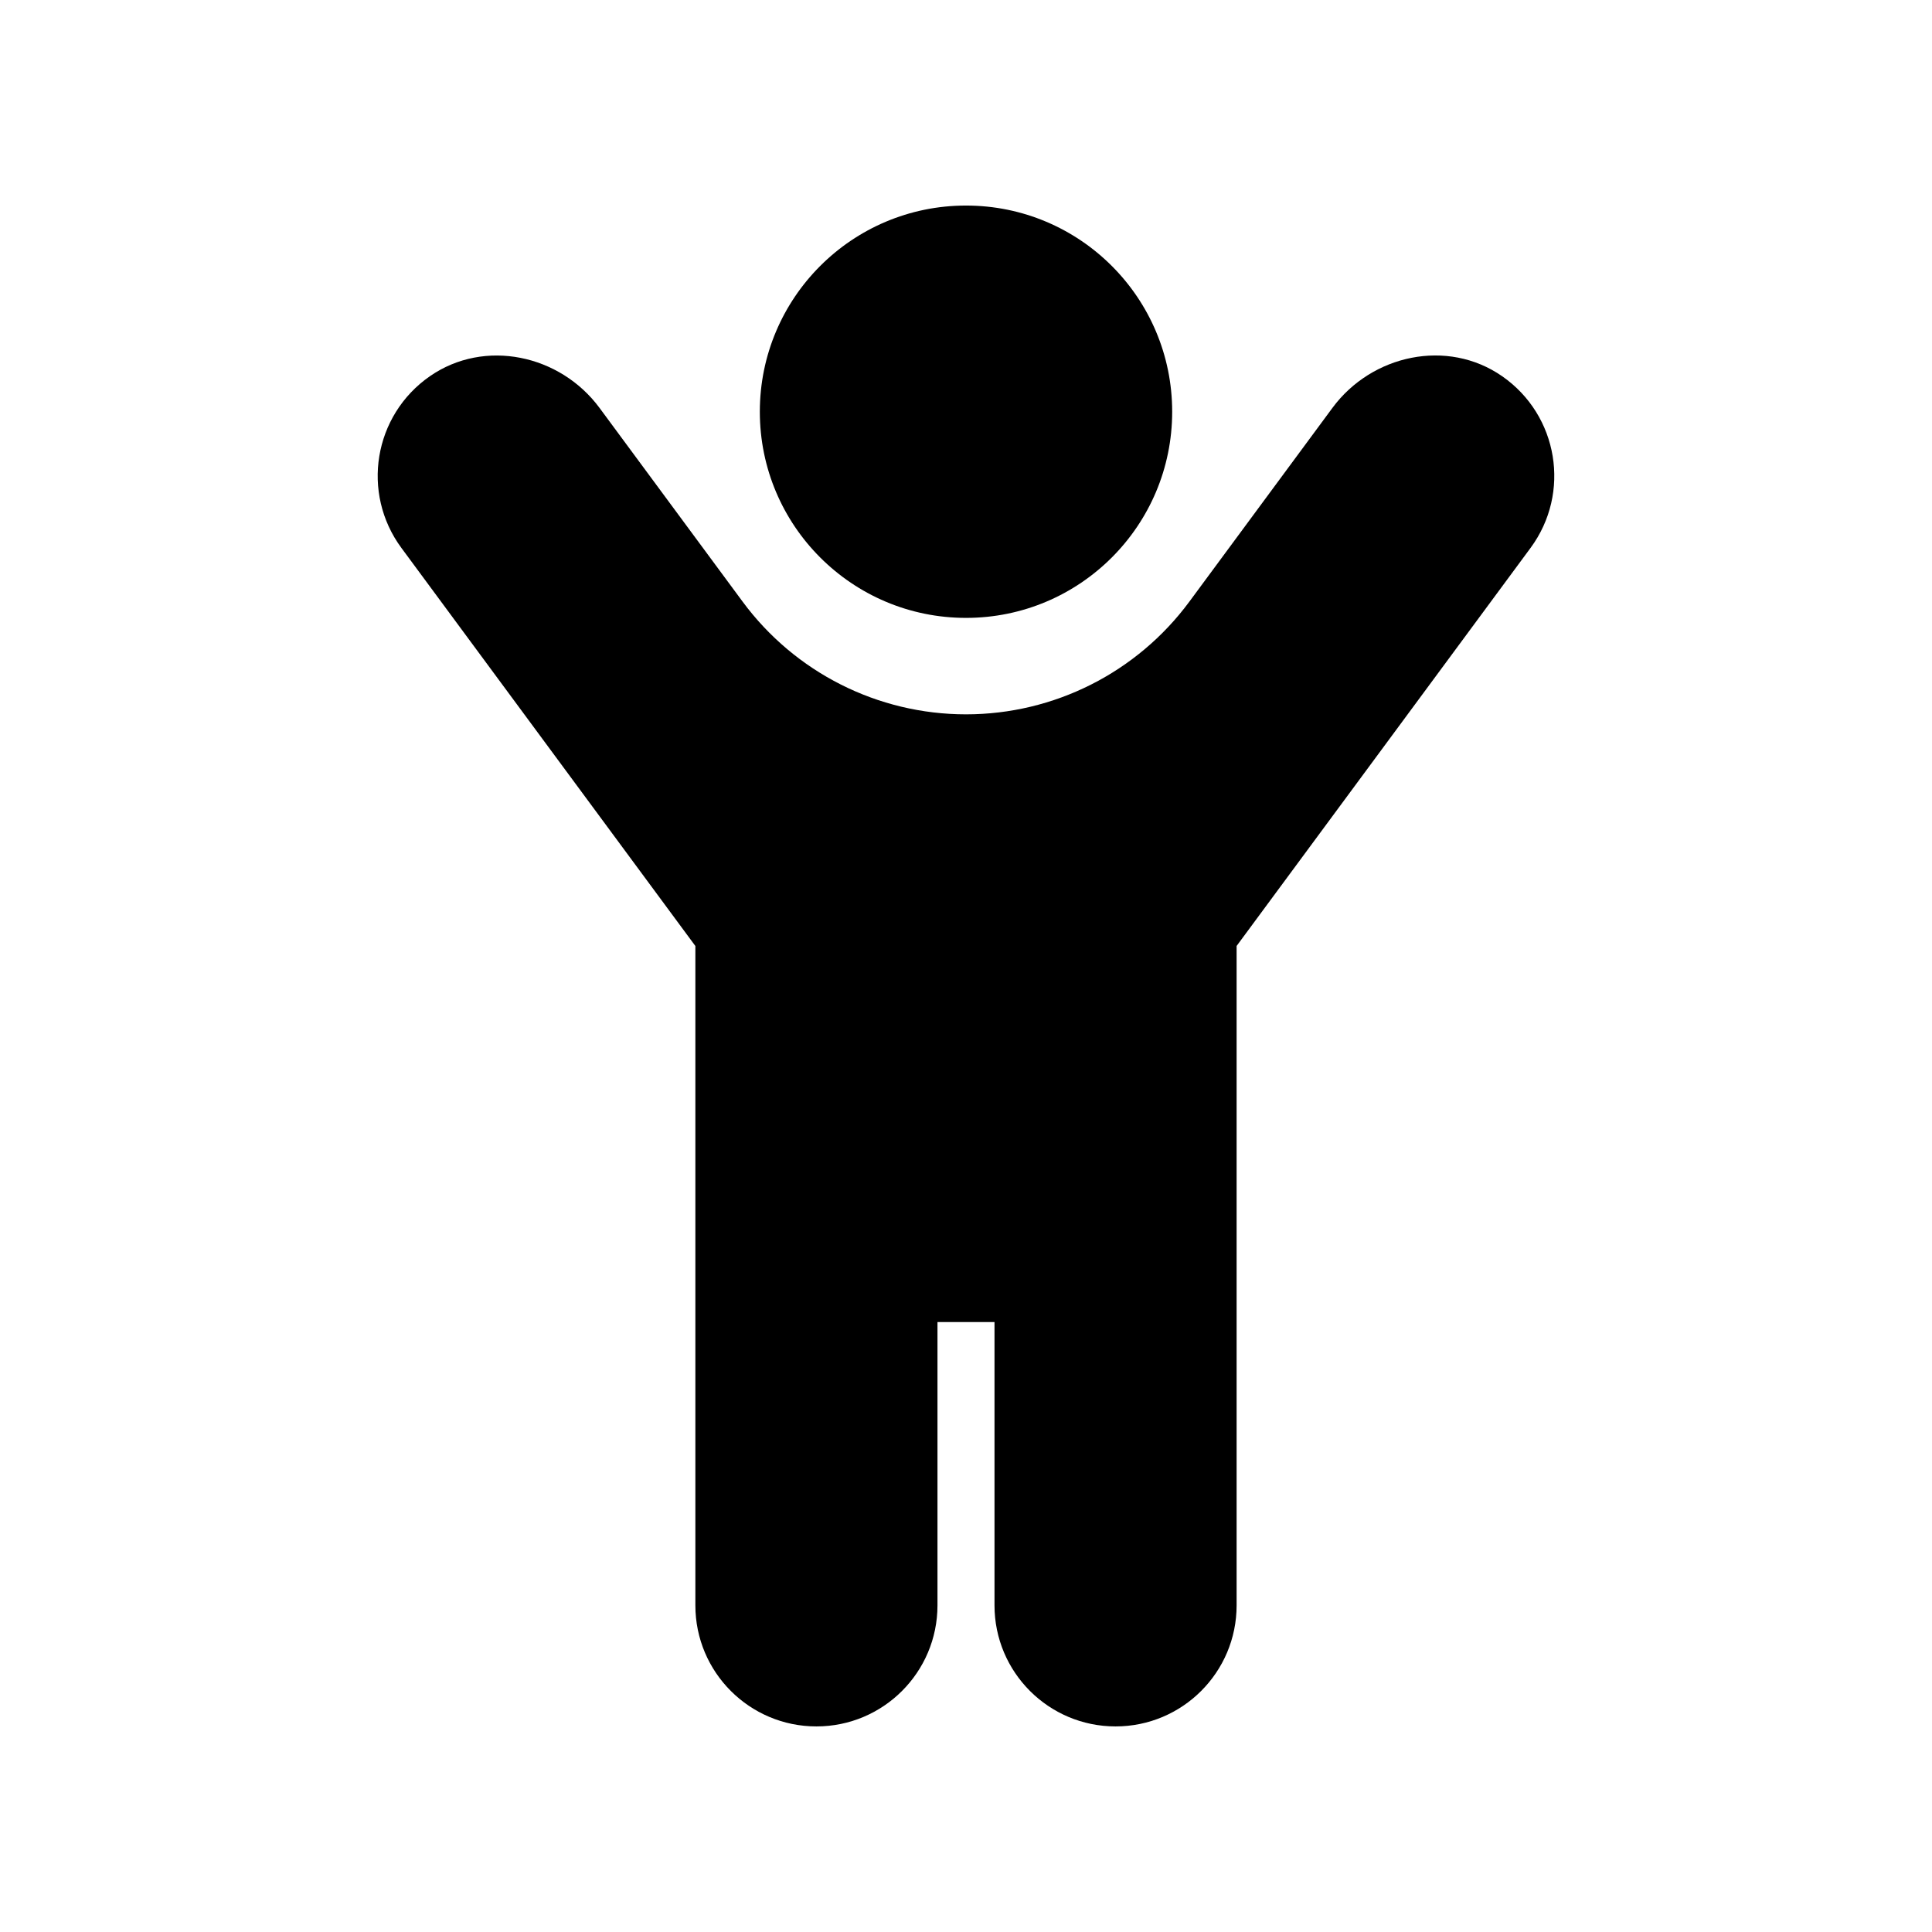
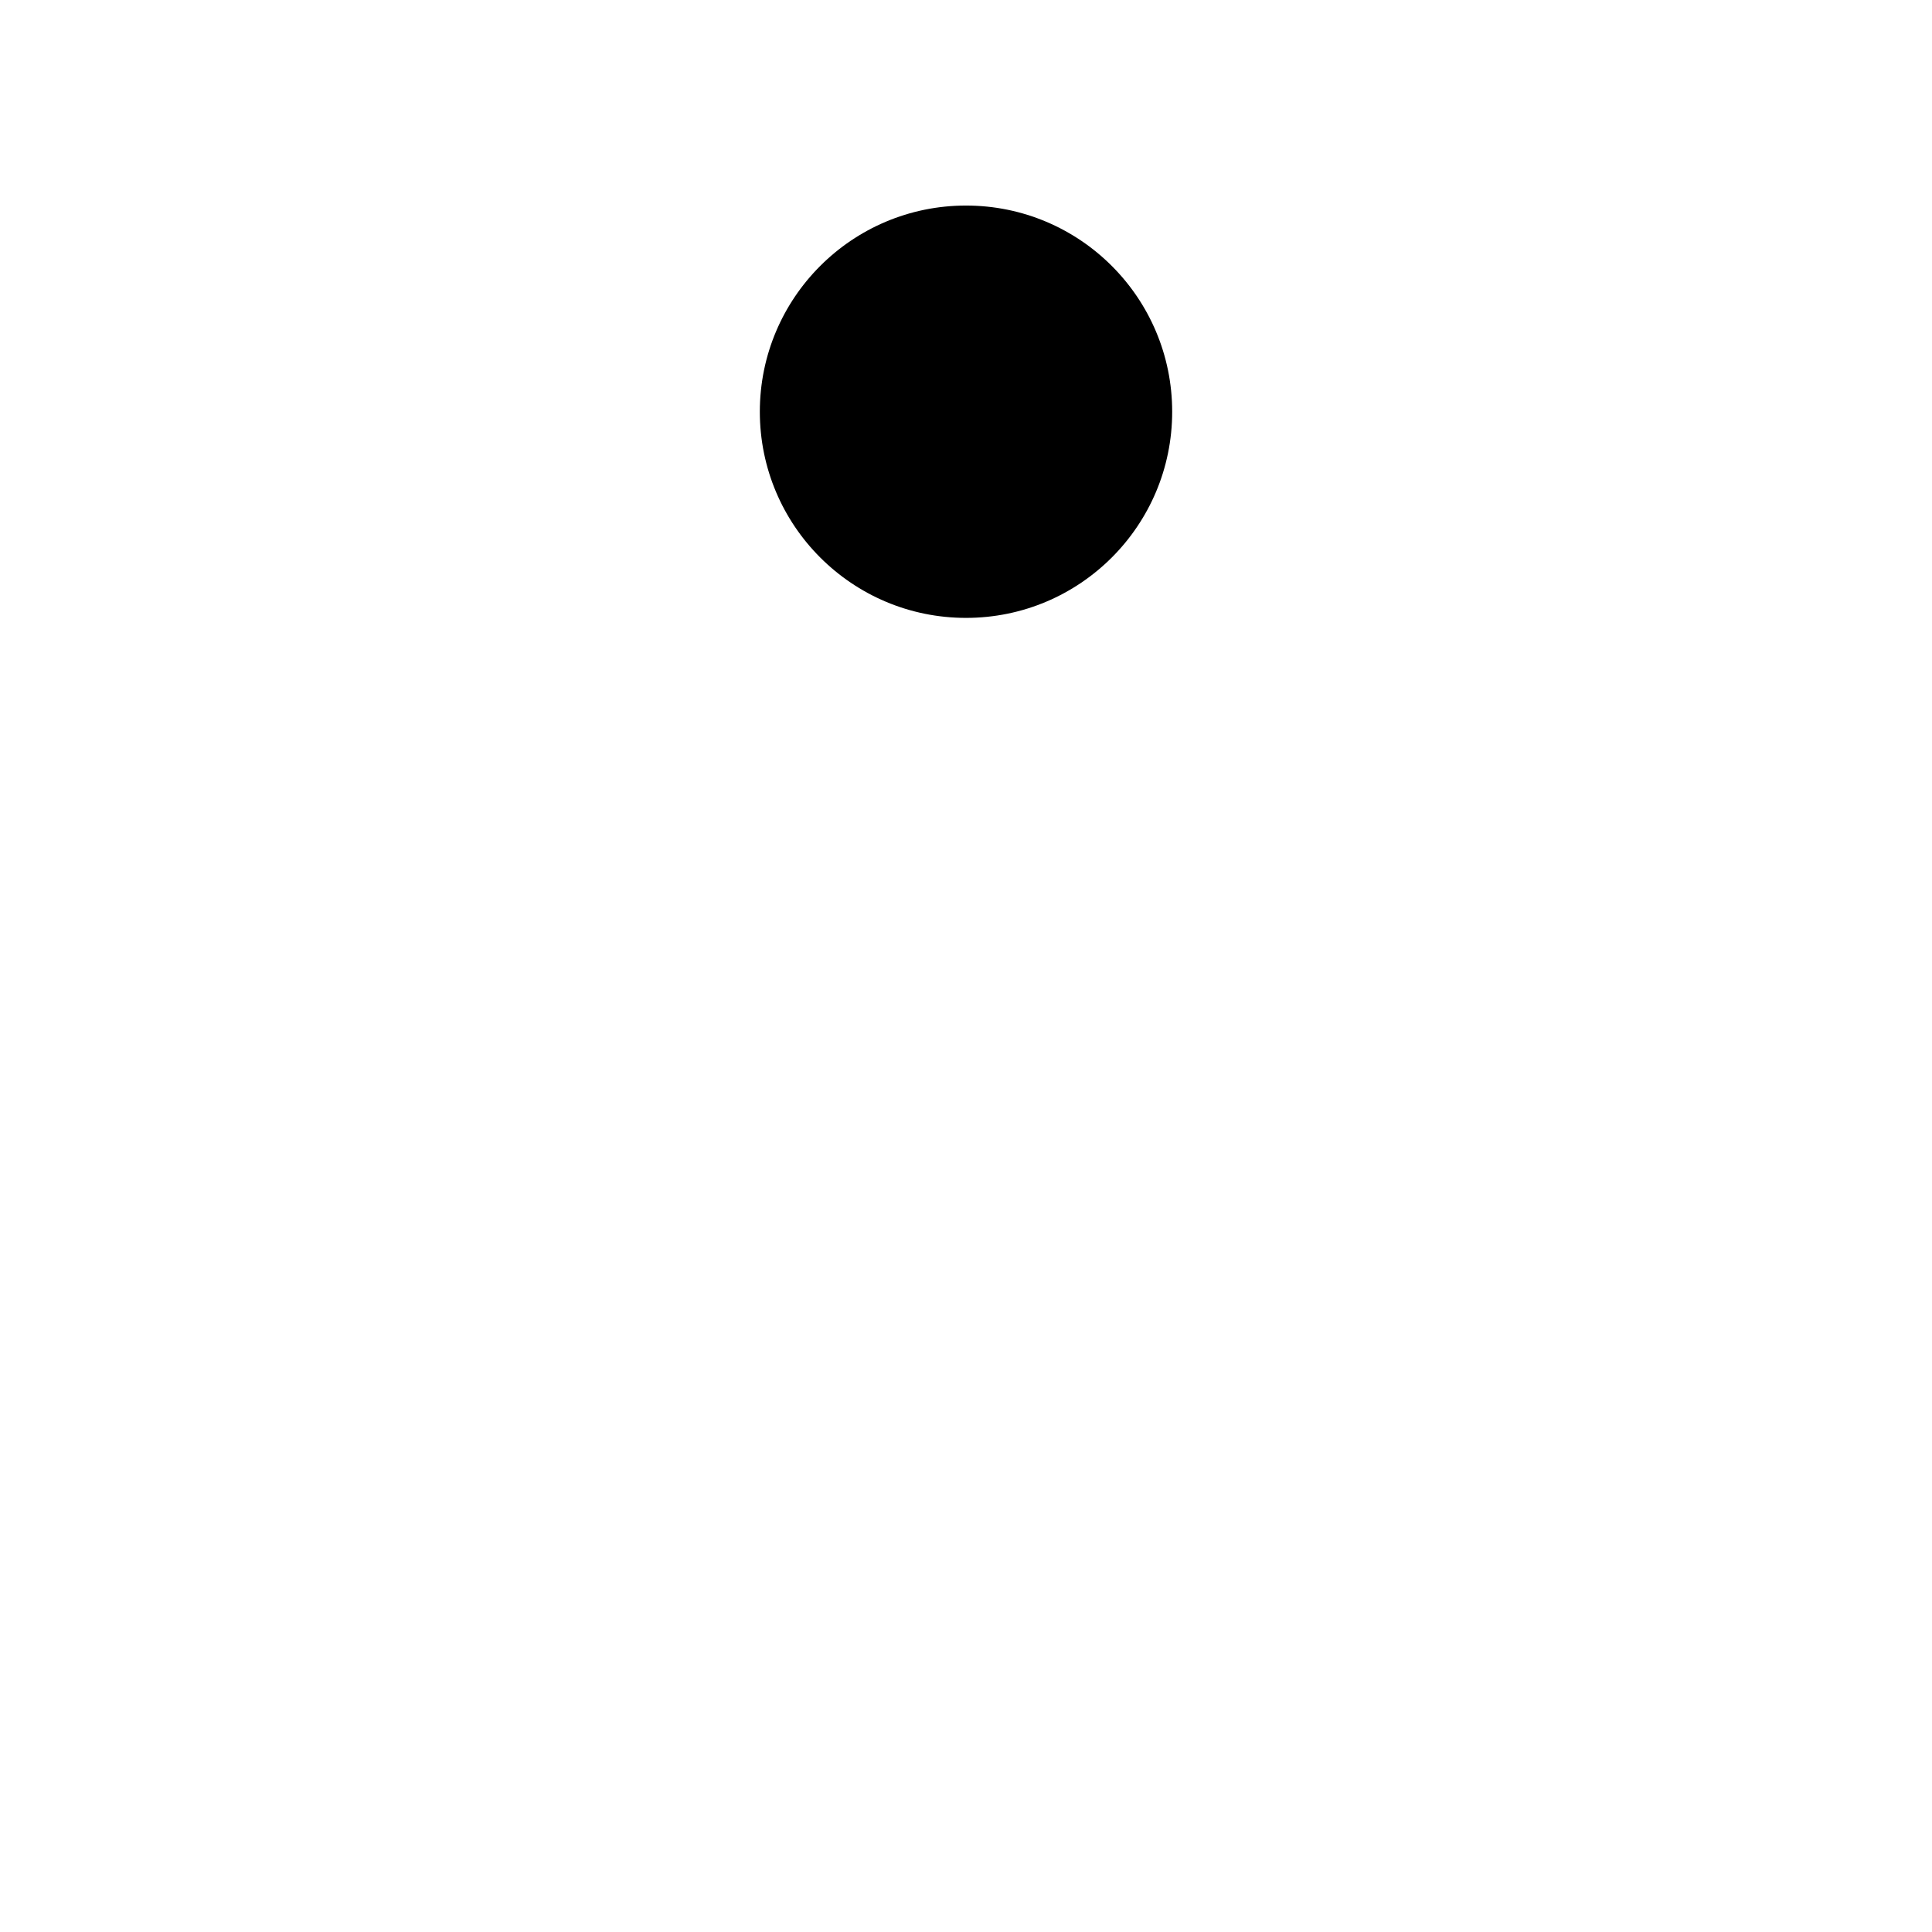
<svg xmlns="http://www.w3.org/2000/svg" fill="#000000" width="800px" height="800px" version="1.1" viewBox="144 144 512 512">
  <g>
    <path d="m454.64 253.11c0 30.176-24.461 54.637-54.637 54.637s-54.641-24.461-54.641-54.637 24.465-54.637 54.641-54.637 54.637 24.461 54.637 54.637" />
-     <path d="m302.89 252.11c-10.453-14.156-30.48-18.445-44.945-8.422-14.965 10.375-18.305 30.98-7.566 45.523l77.902 105.49v174.74c0 17.715 14.363 32.078 32.082 32.078 17.715 0 32.078-14.363 32.078-32.082v-75.082h15.113v75.082c0 17.719 14.363 32.082 32.082 32.082s32.078-14.363 32.078-32.078v-174.75l77.902-105.49c10.738-14.543 7.402-35.148-7.566-45.523-14.465-10.023-34.488-5.734-44.945 8.422l-37.902 51.328c-13.875 18.789-35.848 29.879-59.203 29.879-23.359 0-45.328-11.086-59.207-29.879z" />
  </g>
</svg>